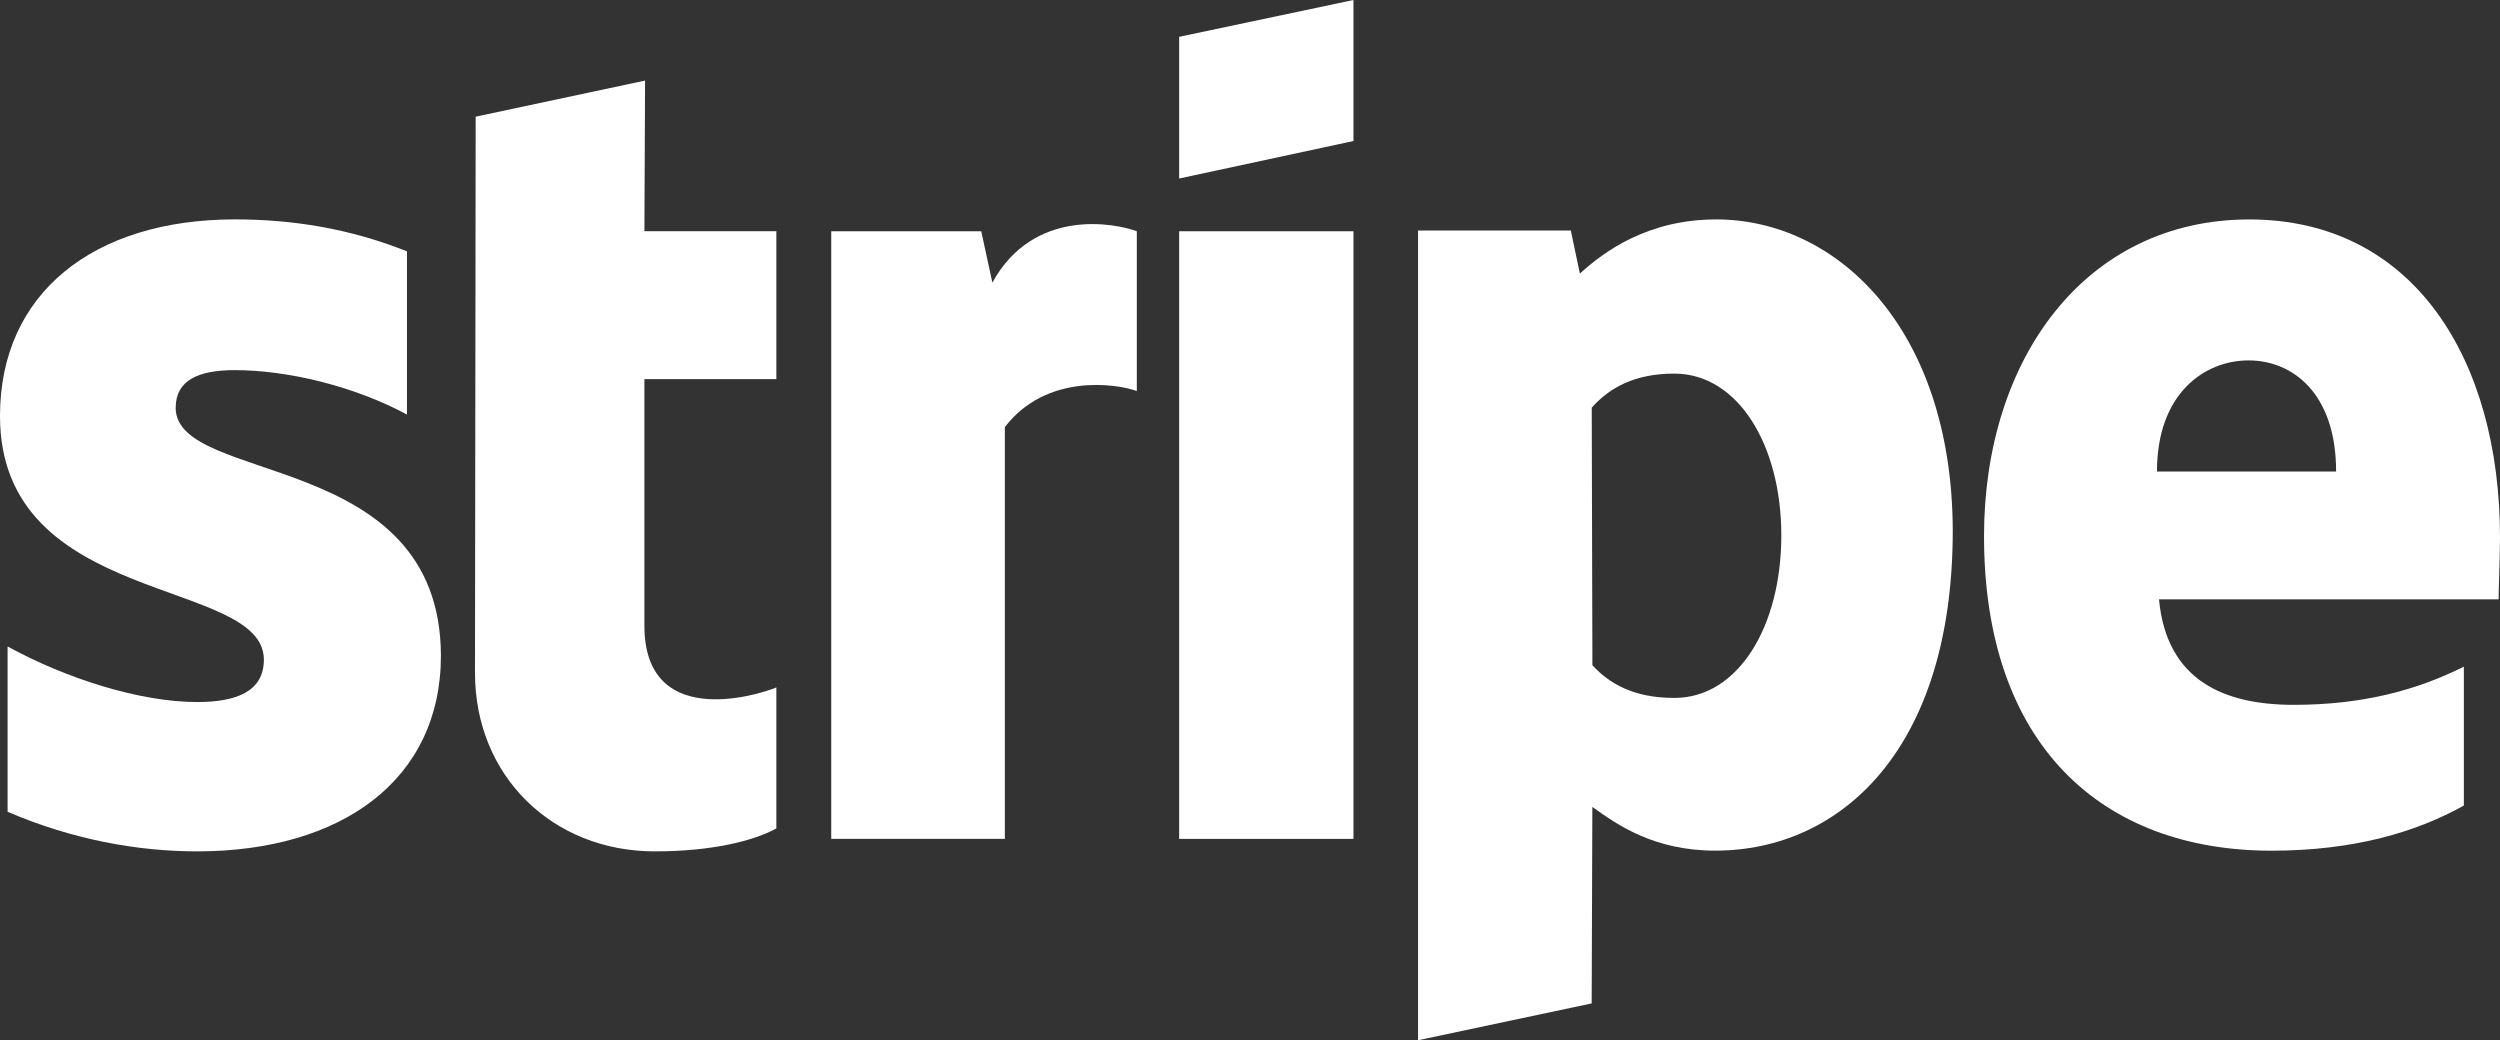
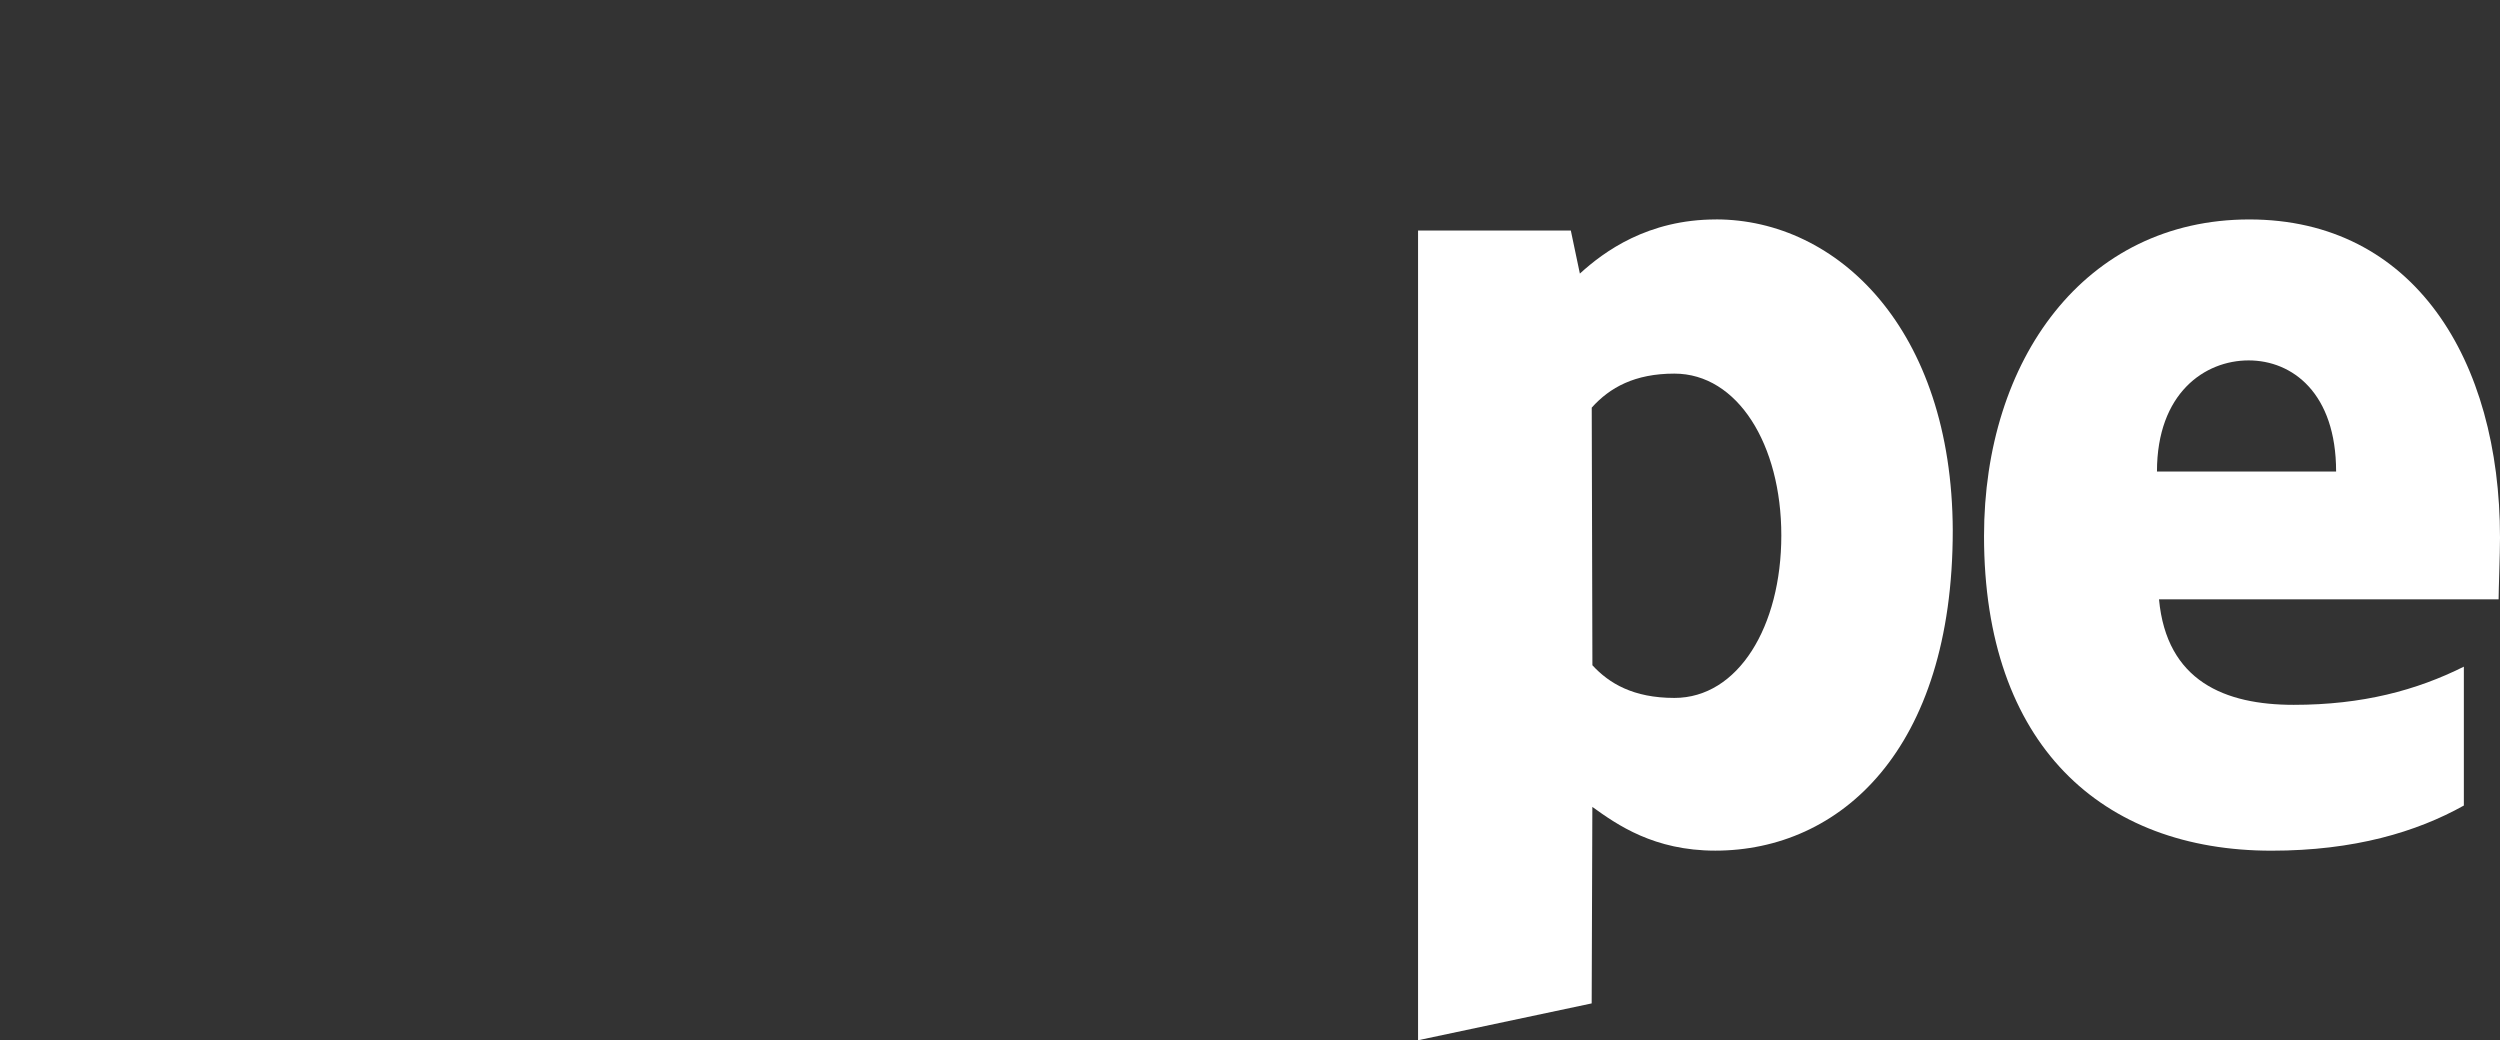
<svg xmlns="http://www.w3.org/2000/svg" version="1.1" viewBox="0 0 480.64 200">
  <rect x="0" y="0" width="480.64" height="200" fill="#333333" stroke="none" />
  <defs>
    <style>
      .cls-1 {
        fill: #fff;
        fill-rule: evenodd;
      }
    </style>
  </defs>
  <g>
    <g id="Layer_1">
      <g id="g32">
        <path class="cls-1" d="M480.64,103.34c0-34.18-16.56-61.15-48.2-61.15s-51,26.97-51,60.88c0,40.19,22.7,60.48,55.27,60.48,15.89,0,27.9-3.6,36.98-8.68v-26.7c-9.08,4.54-19.49,7.34-32.71,7.34s-24.43-4.54-25.9-20.29h65.29c0-1.74.27-8.68.27-11.88ZM414.69,90.65c0-15.09,9.21-21.36,17.62-21.36s16.82,6.28,16.82,21.36h-34.45Z" id="path18" />
        <path class="cls-1" d="M329.91,42.19c-13.08,0-21.5,6.14-26.17,10.41l-1.74-8.28h-29.37v155.67l33.38-7.08.13-37.78c4.81,3.47,11.88,8.41,23.63,8.41,23.9,0,45.66-19.23,45.66-61.55-.13-38.72-22.16-59.81-45.53-59.81h0ZM321.9,134.18c-7.88,0-12.55-2.8-15.75-6.28l-.13-49.53c3.47-3.87,8.28-6.54,15.89-6.54,12.15,0,20.56,13.62,20.56,31.11s-8.28,31.24-20.56,31.24Z" id="path20" />
-         <path class="cls-1" d="M260.21,0l-33.51,7.08v27.24l33.51-7.21V0Z" id="polygon22" />
-         <path class="cls-1" d="M226.7,44.46h33.51v116.82h-33.51V44.46Z" id="rect24" />
-         <path class="cls-1" d="M190.79,54.34l-2.14-9.88h-28.84v116.82h33.38v-79.17c7.88-10.28,21.23-8.41,25.37-6.94v-30.71c-4.27-1.6-19.89-4.54-27.77,9.88h0Z" id="path26" />
-         <path class="cls-1" d="M124.03,15.49l-32.58,6.94-.13,106.94c0,19.76,14.82,34.31,34.58,34.31,10.95,0,18.96-2,23.36-4.41v-27.1c-4.27,1.74-25.37,7.88-25.37-11.88v-47.4h25.37v-28.44h-25.37l.13-28.97Z" id="path28" />
-         <path class="cls-1" d="M33.78,78.37c0-5.21,4.27-7.21,11.35-7.21,10.15,0,22.96,3.07,33.11,8.54v-31.38c-11.08-4.41-22.03-6.14-33.11-6.14C18.02,42.19,0,56.34,0,79.97c0,36.85,50.73,30.97,50.73,46.86,0,6.14-5.34,8.14-12.82,8.14-11.08,0-25.23-4.54-36.45-10.68v31.78c12.42,5.34,24.97,7.61,36.45,7.61,27.77,0,46.86-13.75,46.86-37.65-.13-39.79-51-32.71-51-47.66h0Z" id="path30" />
      </g>
    </g>
  </g>
</svg>